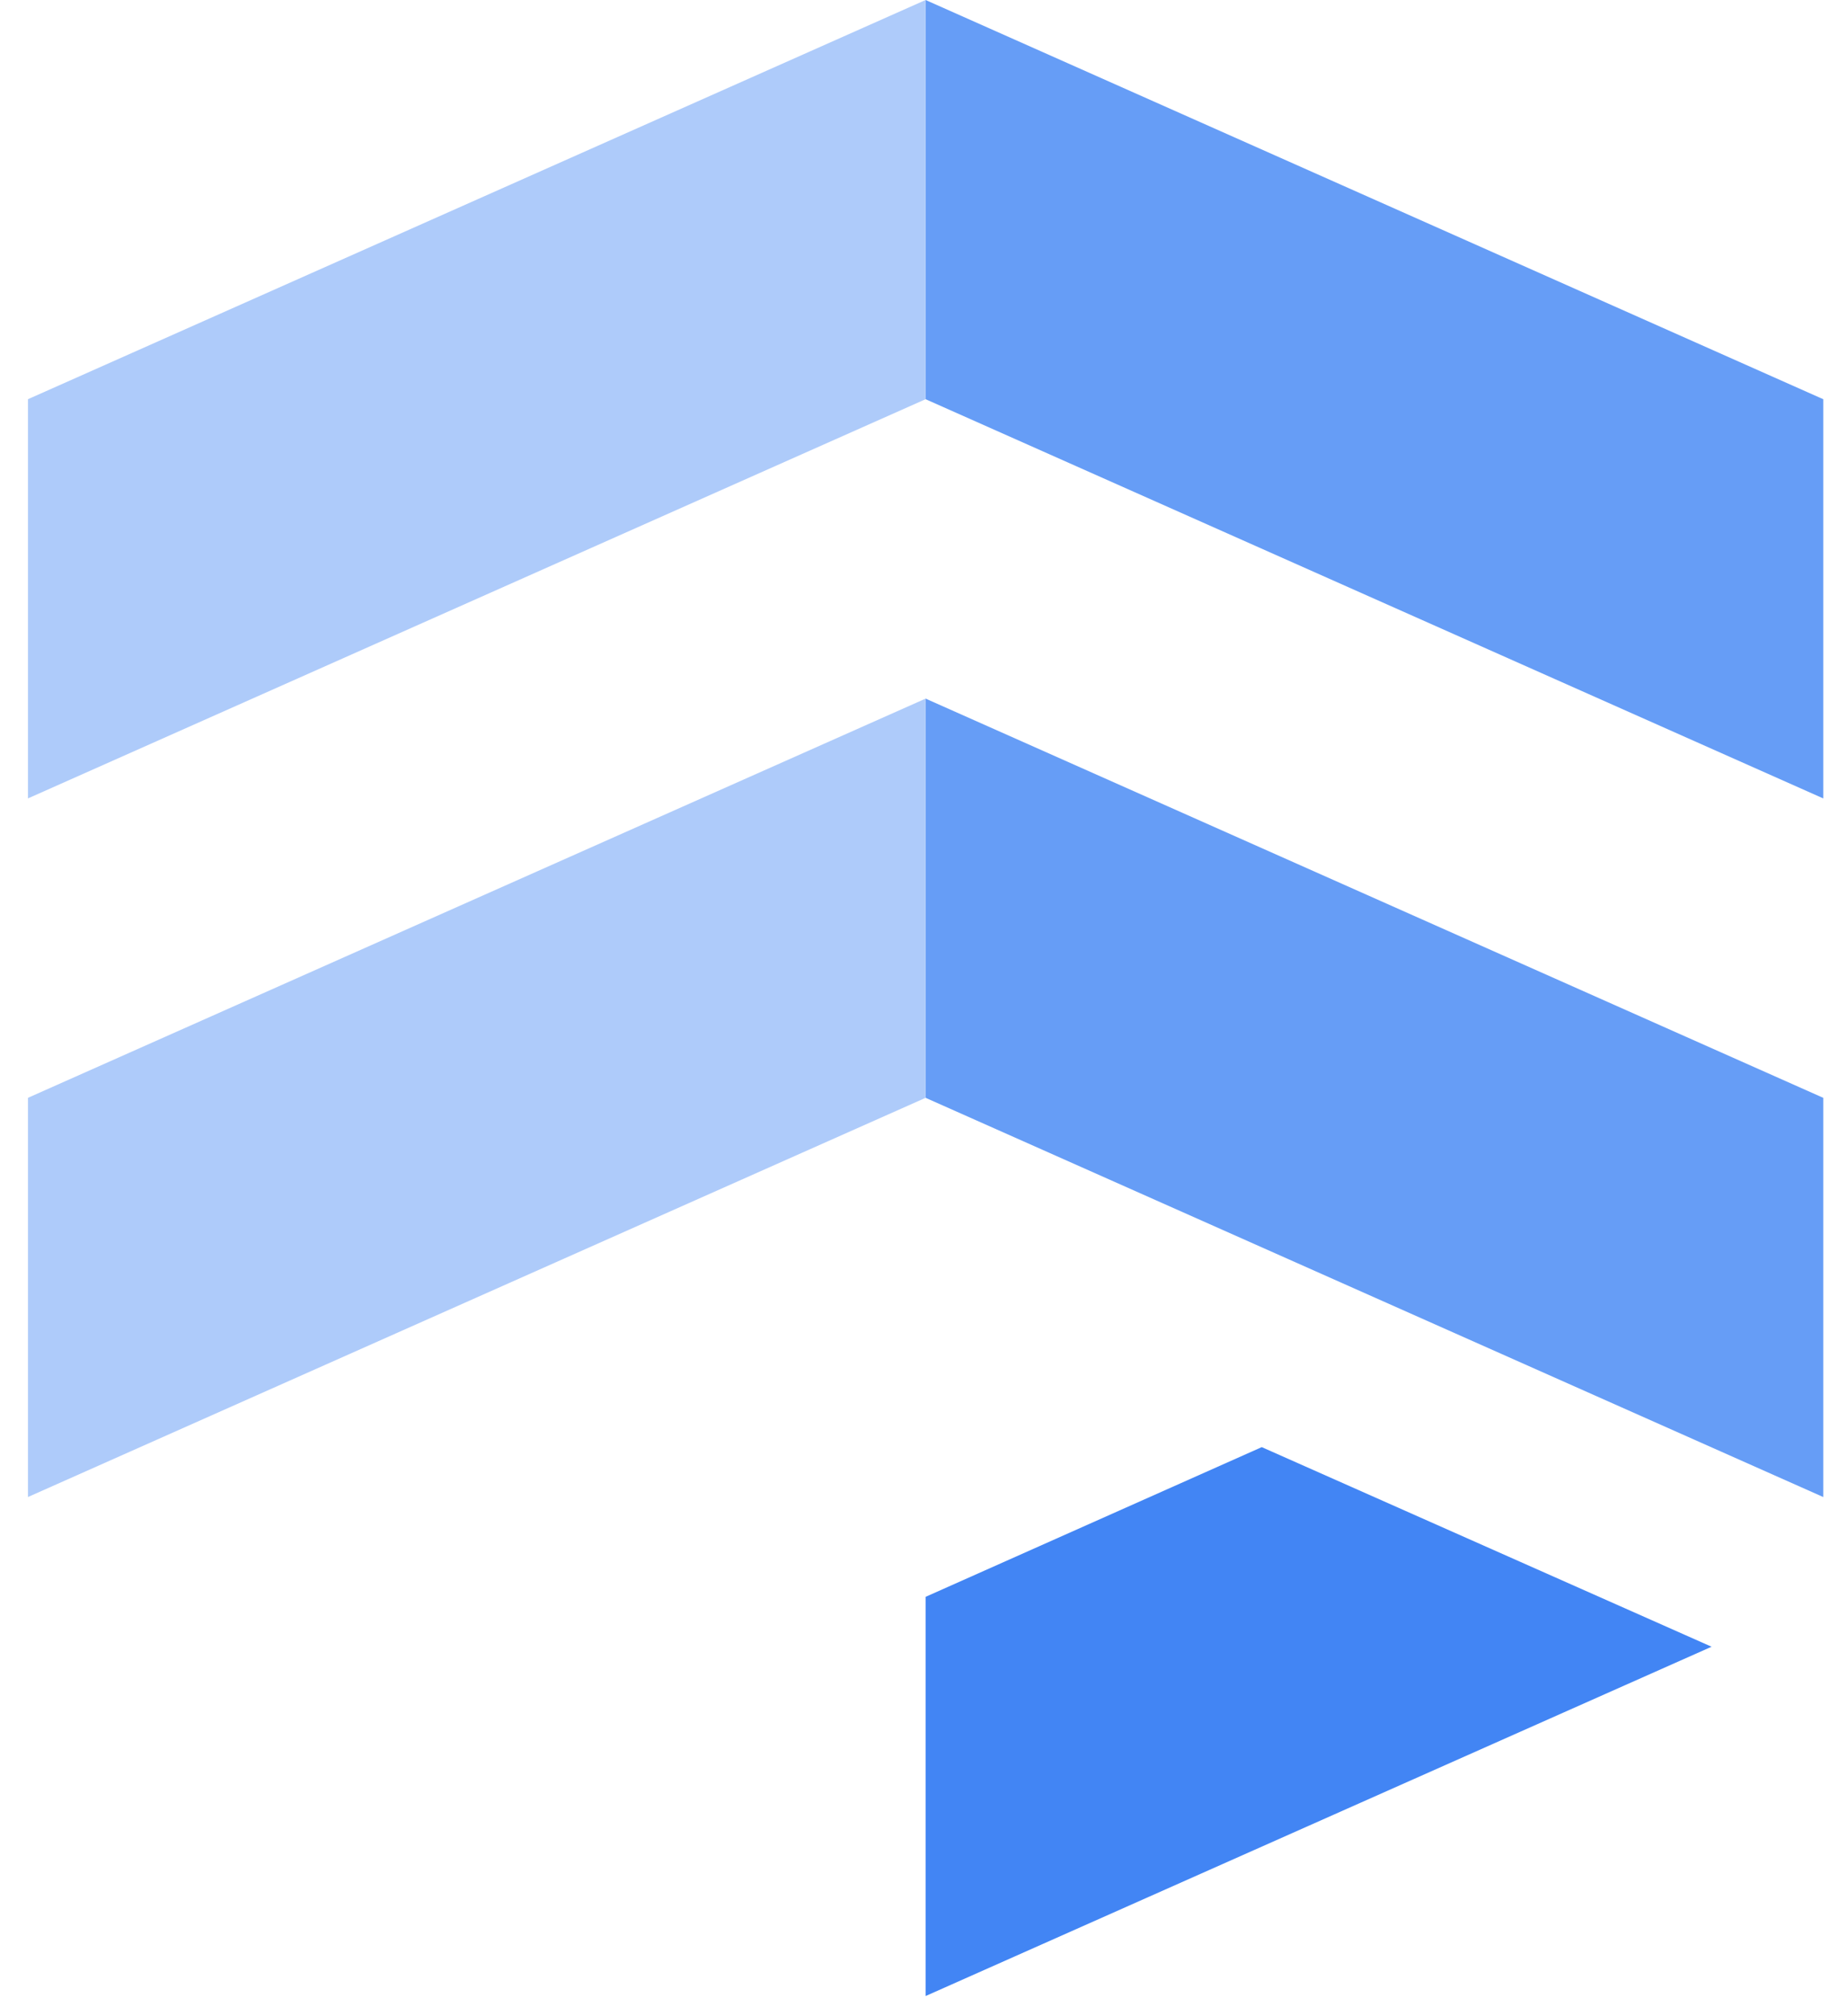
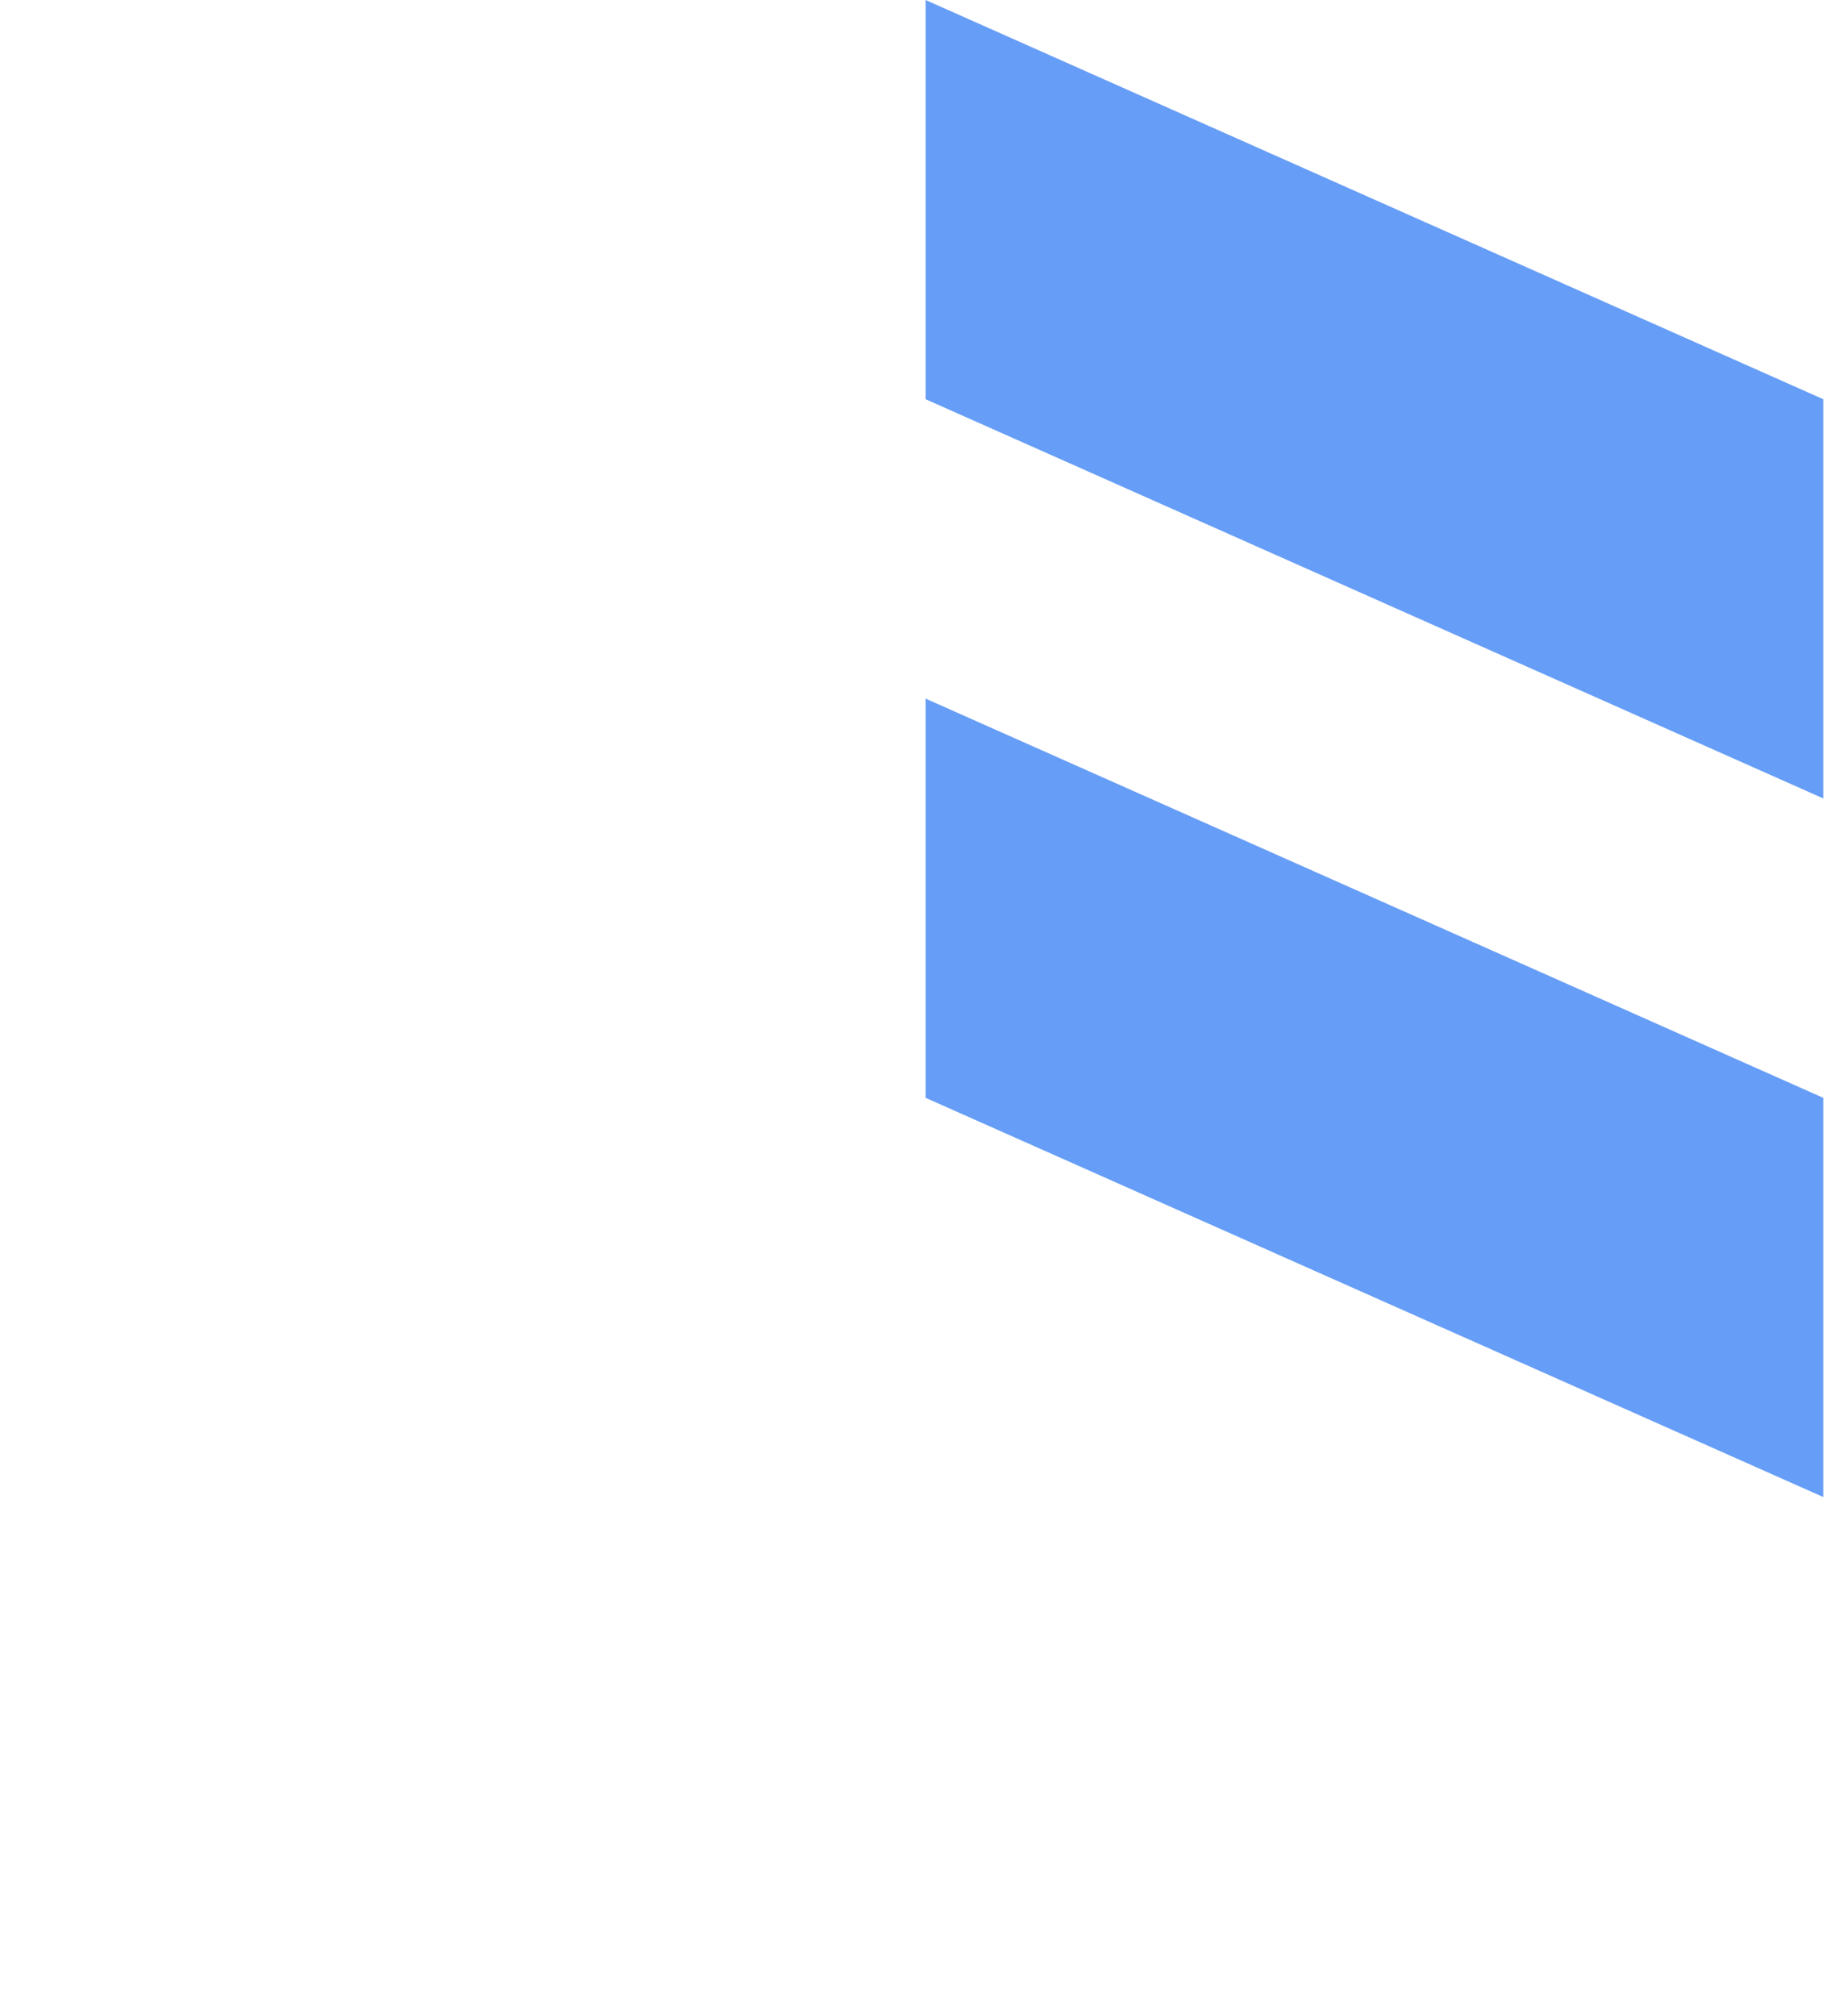
<svg xmlns="http://www.w3.org/2000/svg" width="22" height="24">
  <g fill-rule="nonzero" fill="none">
    <path d="M21.717 13.068L11.025 8.316v4.752l10.692 4.752v-4.752zm0-8.316L11.025 0v4.752l10.692 4.752V4.752z" fill="#669DF6" />
-     <path fill="#AECBFA" d="M.333 4.752L11.025 0v4.752L.333 9.504zM.333 13.068l10.692-4.752v4.752L.333 17.82z" />
-     <path fill="#4285F4" d="M11.025 19.008l4.004-1.782 5.358 2.376-9.362 4.158z" />
  </g>
</svg>